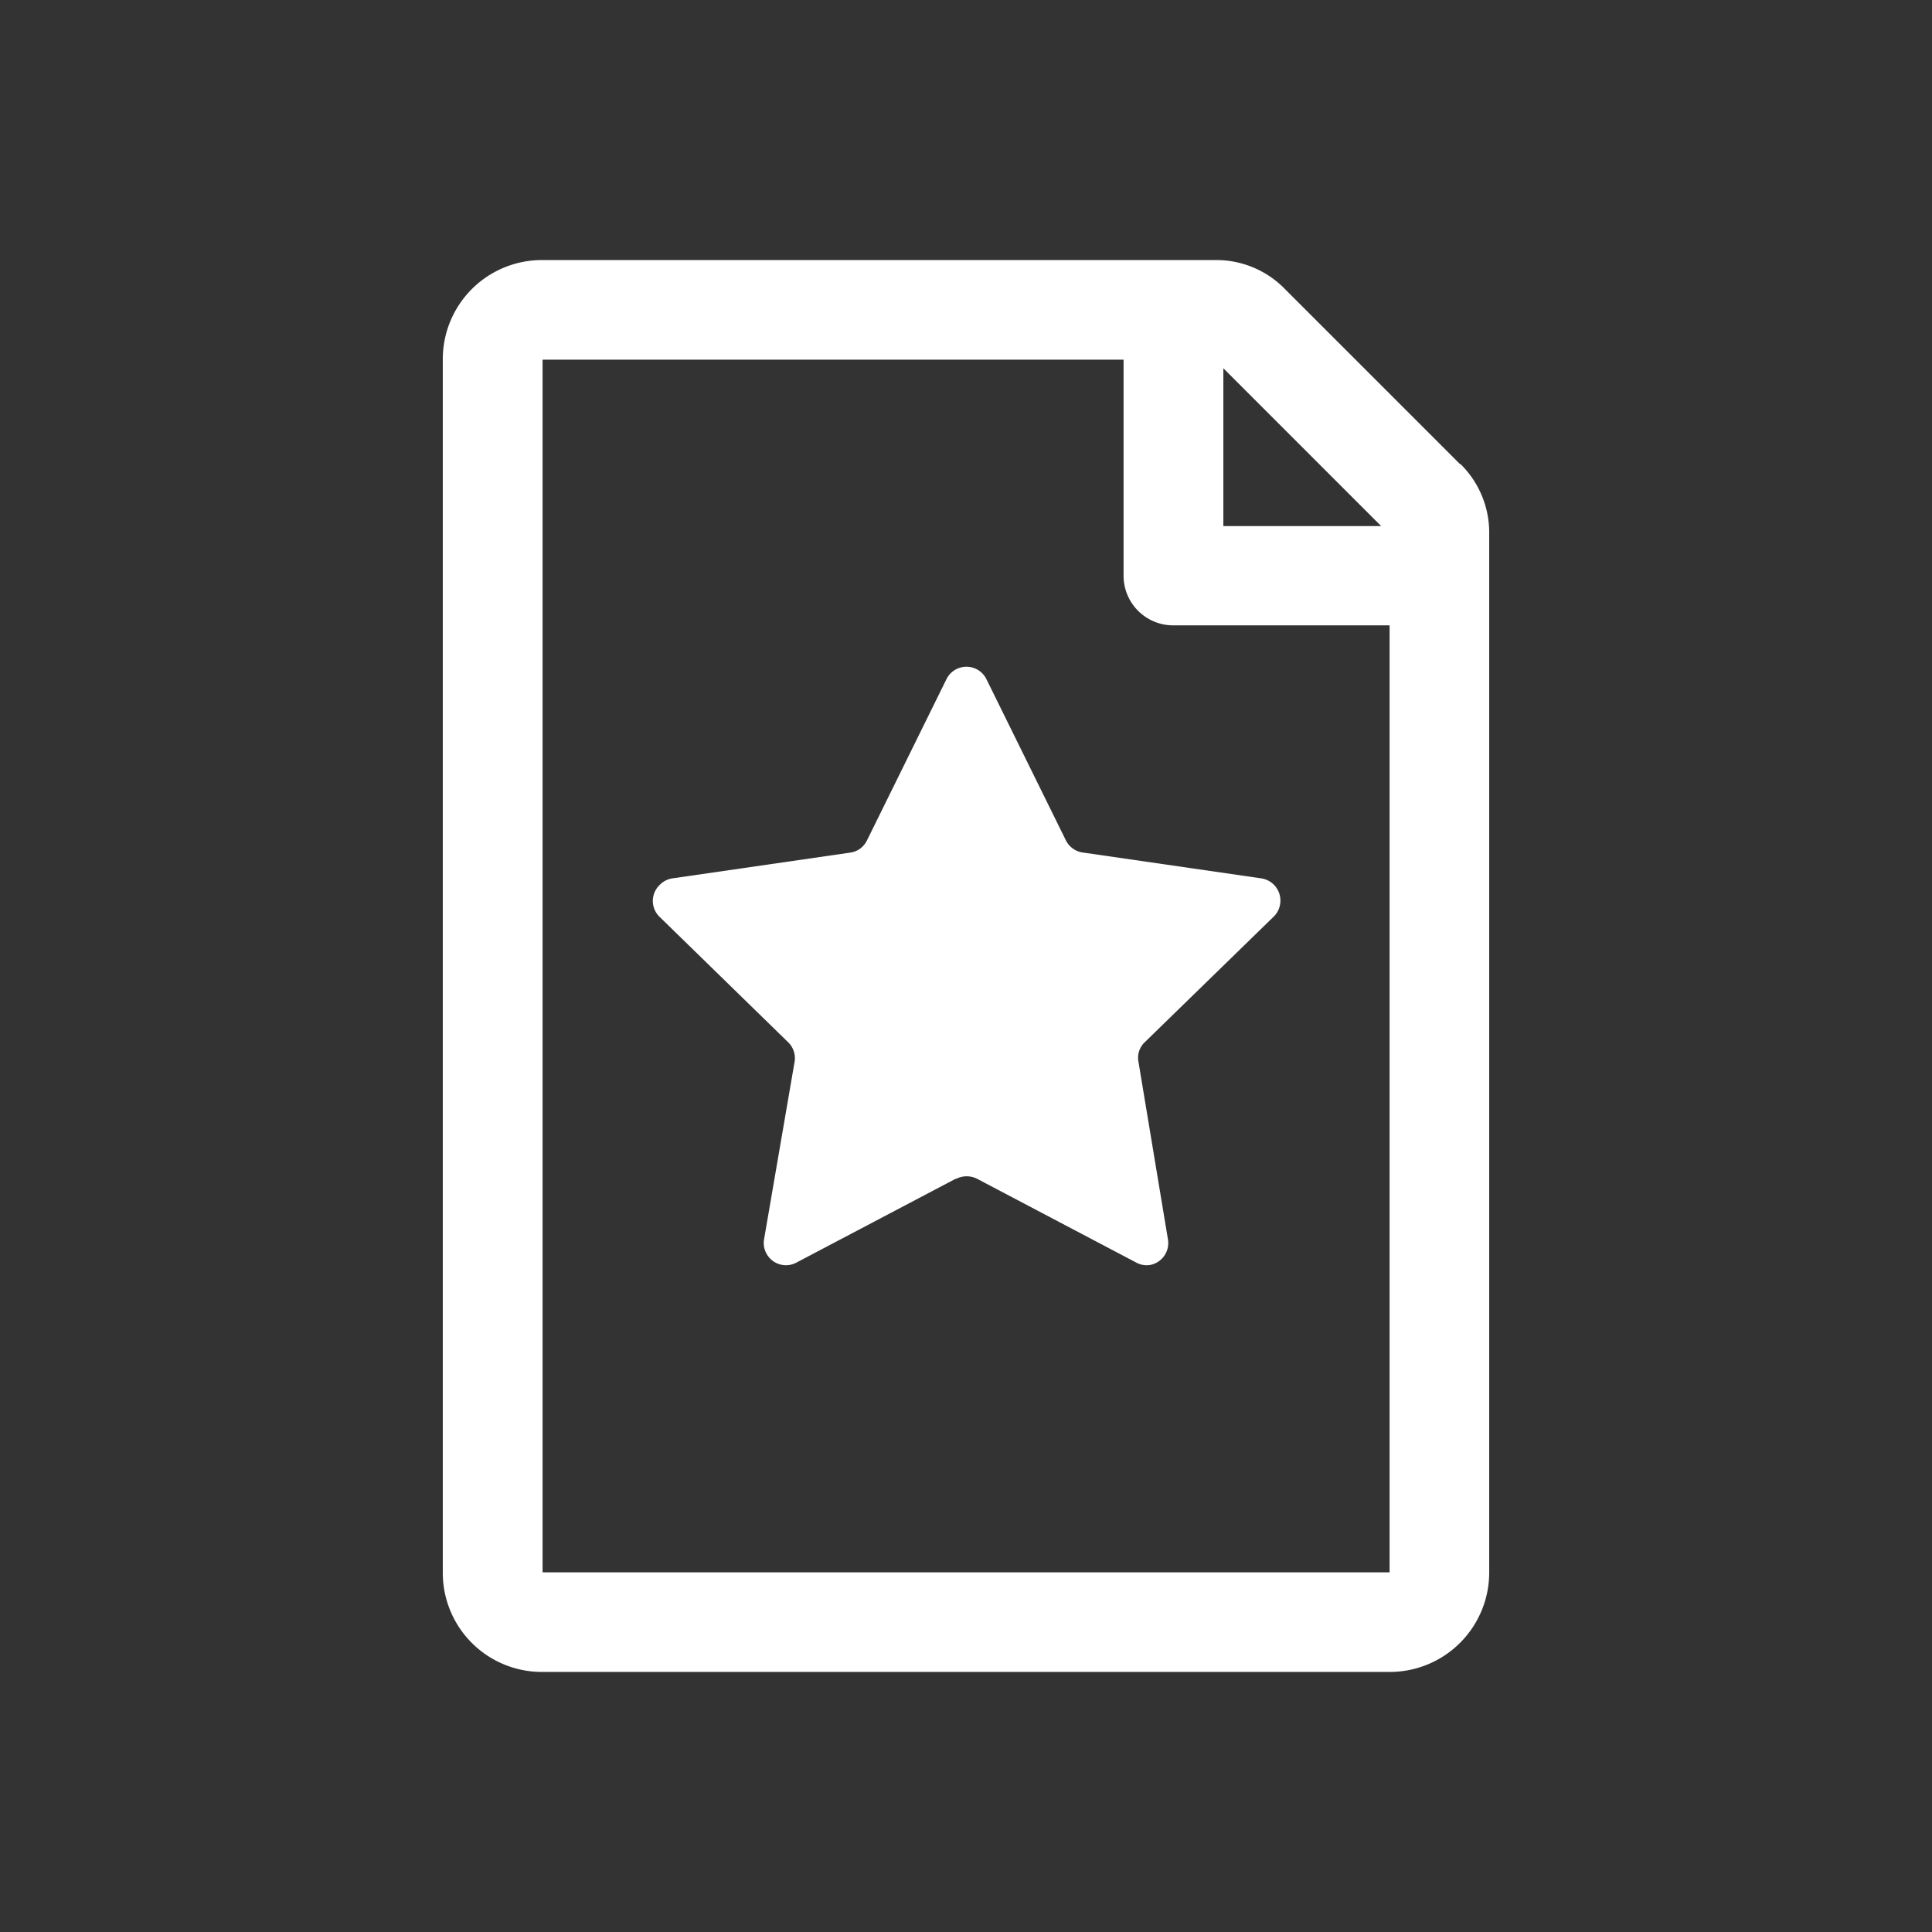
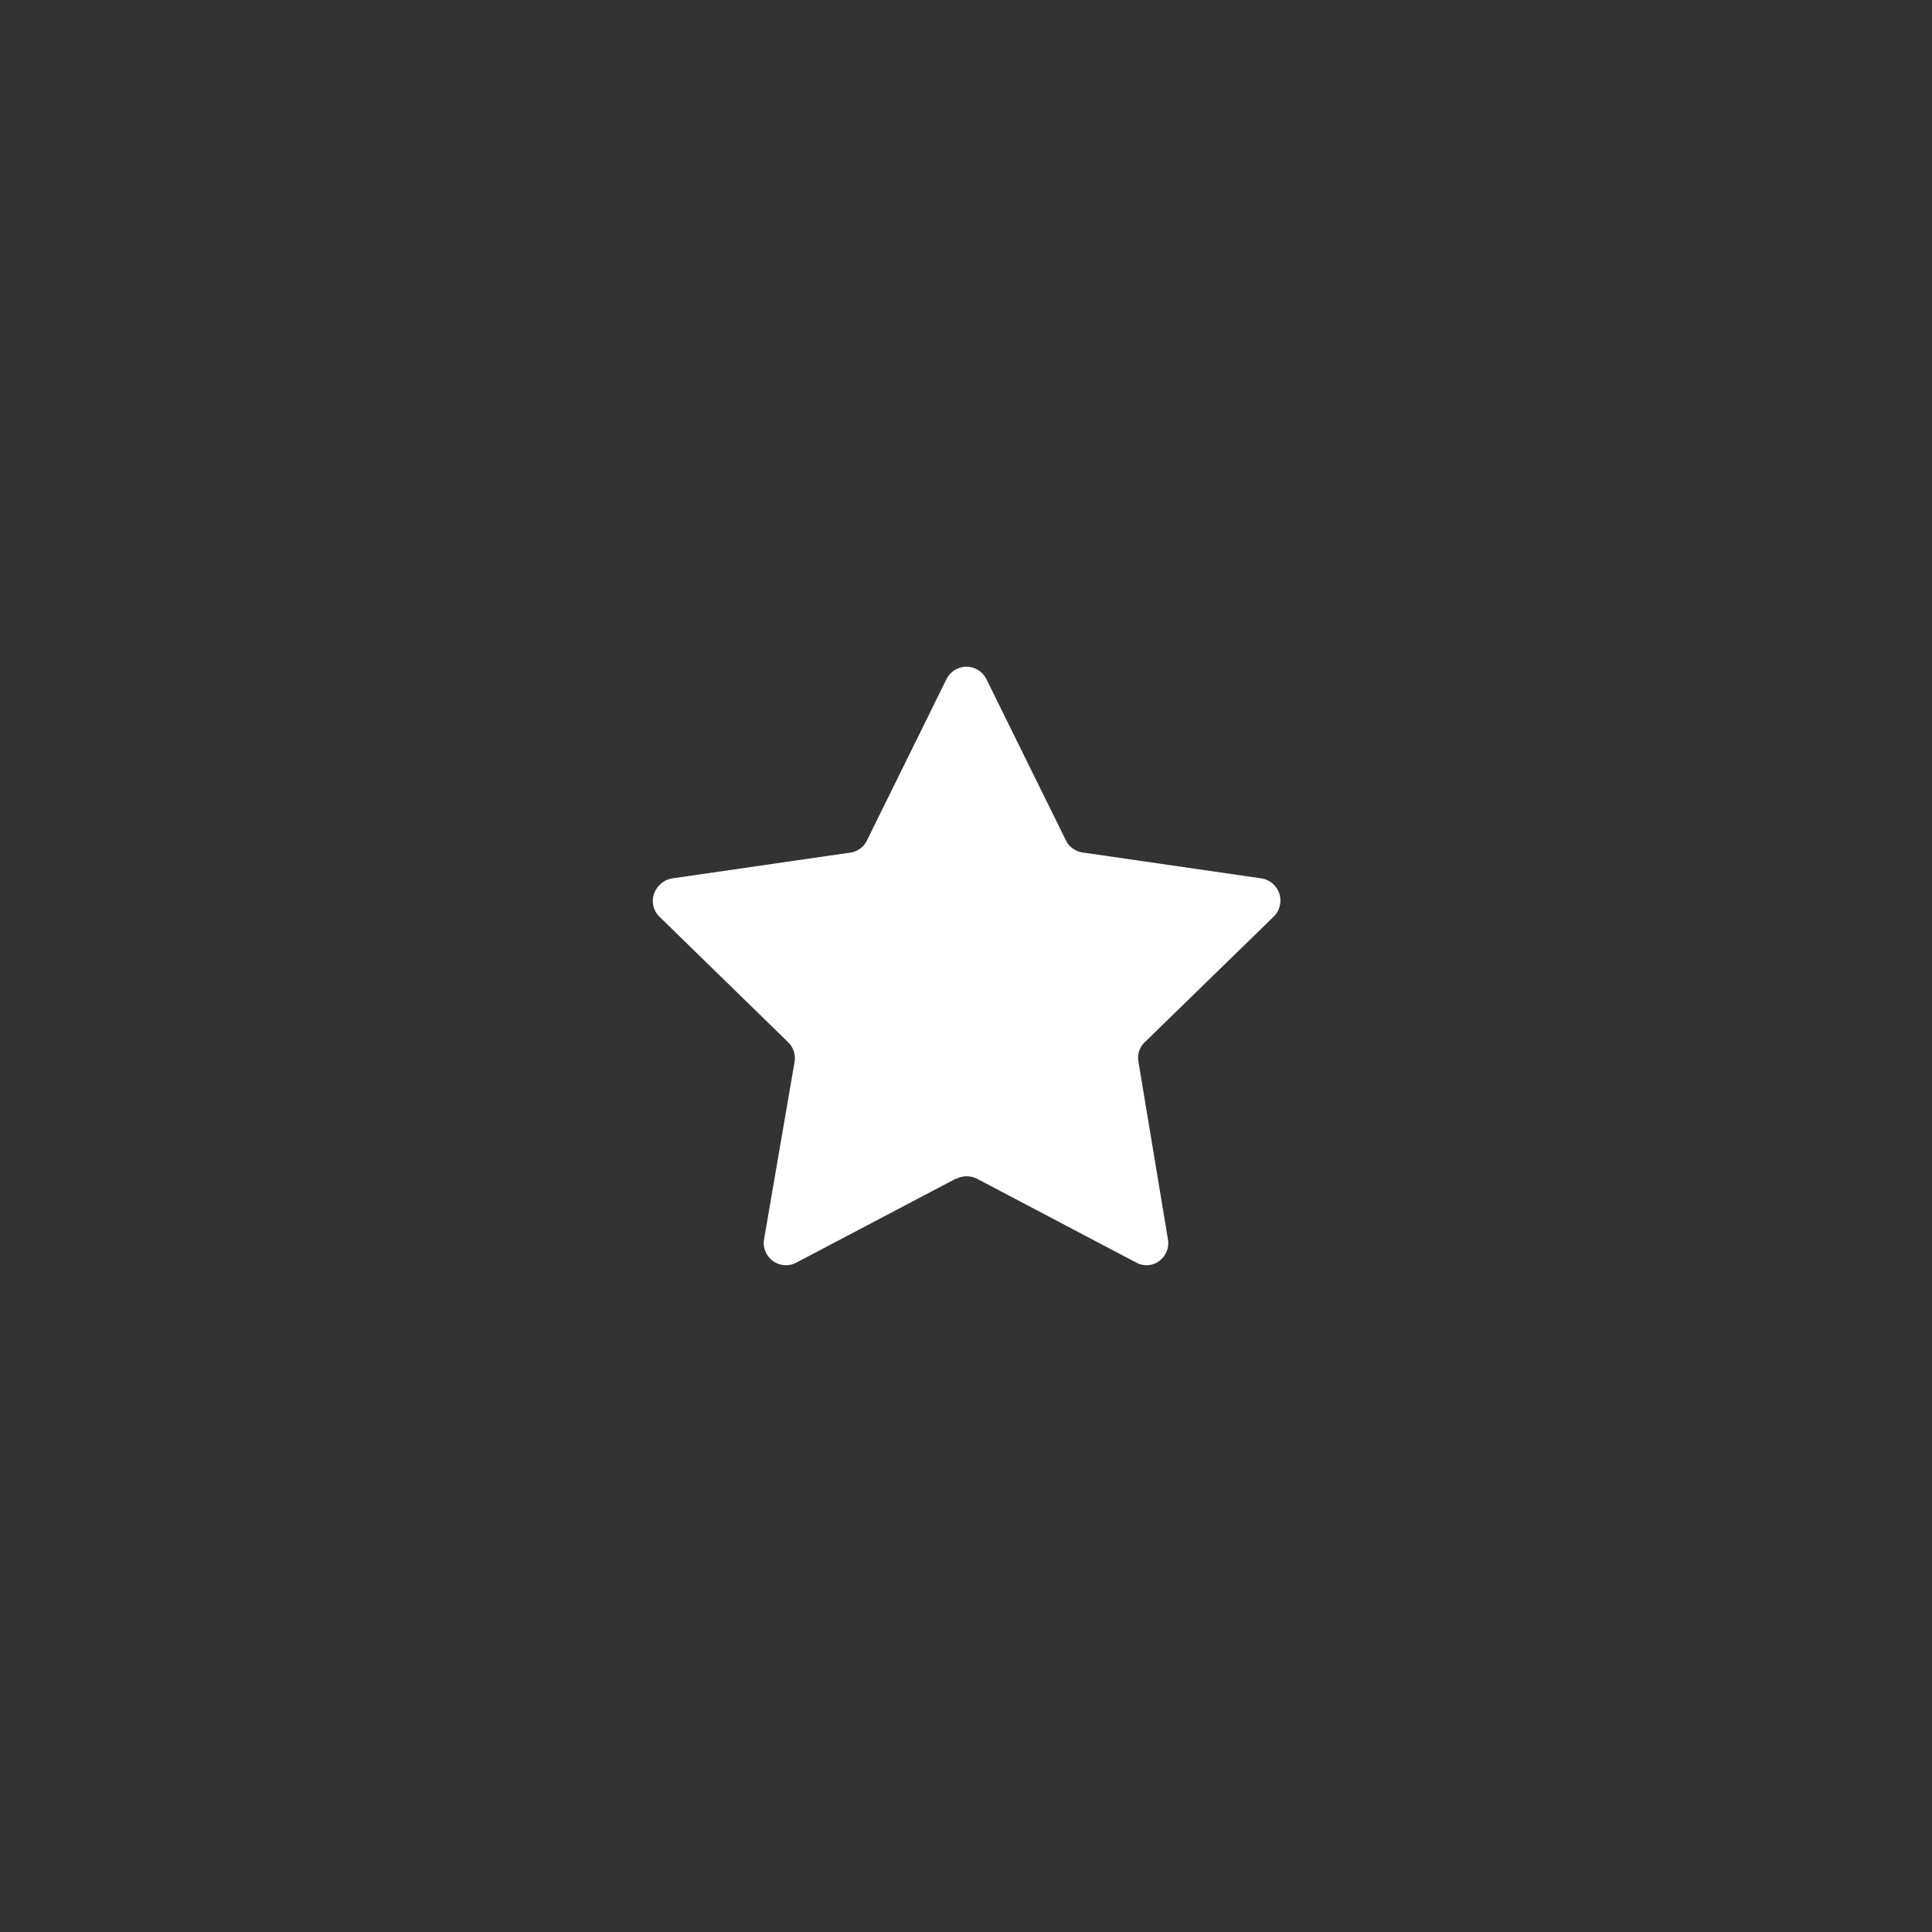
<svg xmlns="http://www.w3.org/2000/svg" viewBox="0 0 110.17 110.17">
  <rect x="0" y="0" width="110.17" height="110.17" fill="#333333" stroke="none" />
  <defs>
    <style>.cls-2{fill:#ffffff;}.cls-2,.cls-3{fill-rule:evenodd;}.cls-3{fill:#ffffff;}</style>
  </defs>
-   <path class="cls-2" d="M83.26,26.44a5.48,5.48,0,0,1,1.66,4V89.66a5.67,5.67,0,0,1-5.68,5.68H30.94a5.65,5.65,0,0,1-5.69-5.68V20.51a5.65,5.65,0,0,1,5.69-5.68H69.28a5.46,5.46,0,0,1,4,1.66l10,10ZM78.76,30l-9-9v9ZM30.94,89.66h48.3v-54H66.91a2.83,2.83,0,0,1-2.84-2.84V20.51H30.94Z" />
  <path class="cls-3" d="M54.49,67.22,45.41,72a1.26,1.26,0,0,1-1.71-.53,1.24,1.24,0,0,1-.13-.8l1.74-10.12a1.26,1.26,0,0,0-.37-1.12L37.6,52.27a1.26,1.26,0,0,1,0-1.79,1.28,1.28,0,0,1,.73-.39l10.15-1.47a1.25,1.25,0,0,0,.95-.68l4.54-9.21a1.27,1.27,0,0,1,2.28,0l4.54,9.21a1.28,1.28,0,0,0,1,.68l10.15,1.47A1.28,1.28,0,0,1,73,51.54a1.25,1.25,0,0,1-.37.73l-7.35,7.16a1.22,1.22,0,0,0-.36,1.12L66.6,70.67a1.27,1.27,0,0,1-1,1.46,1.23,1.23,0,0,1-.8-.13l-9.08-4.78a1.31,1.31,0,0,0-1.19,0Z" />
</svg>